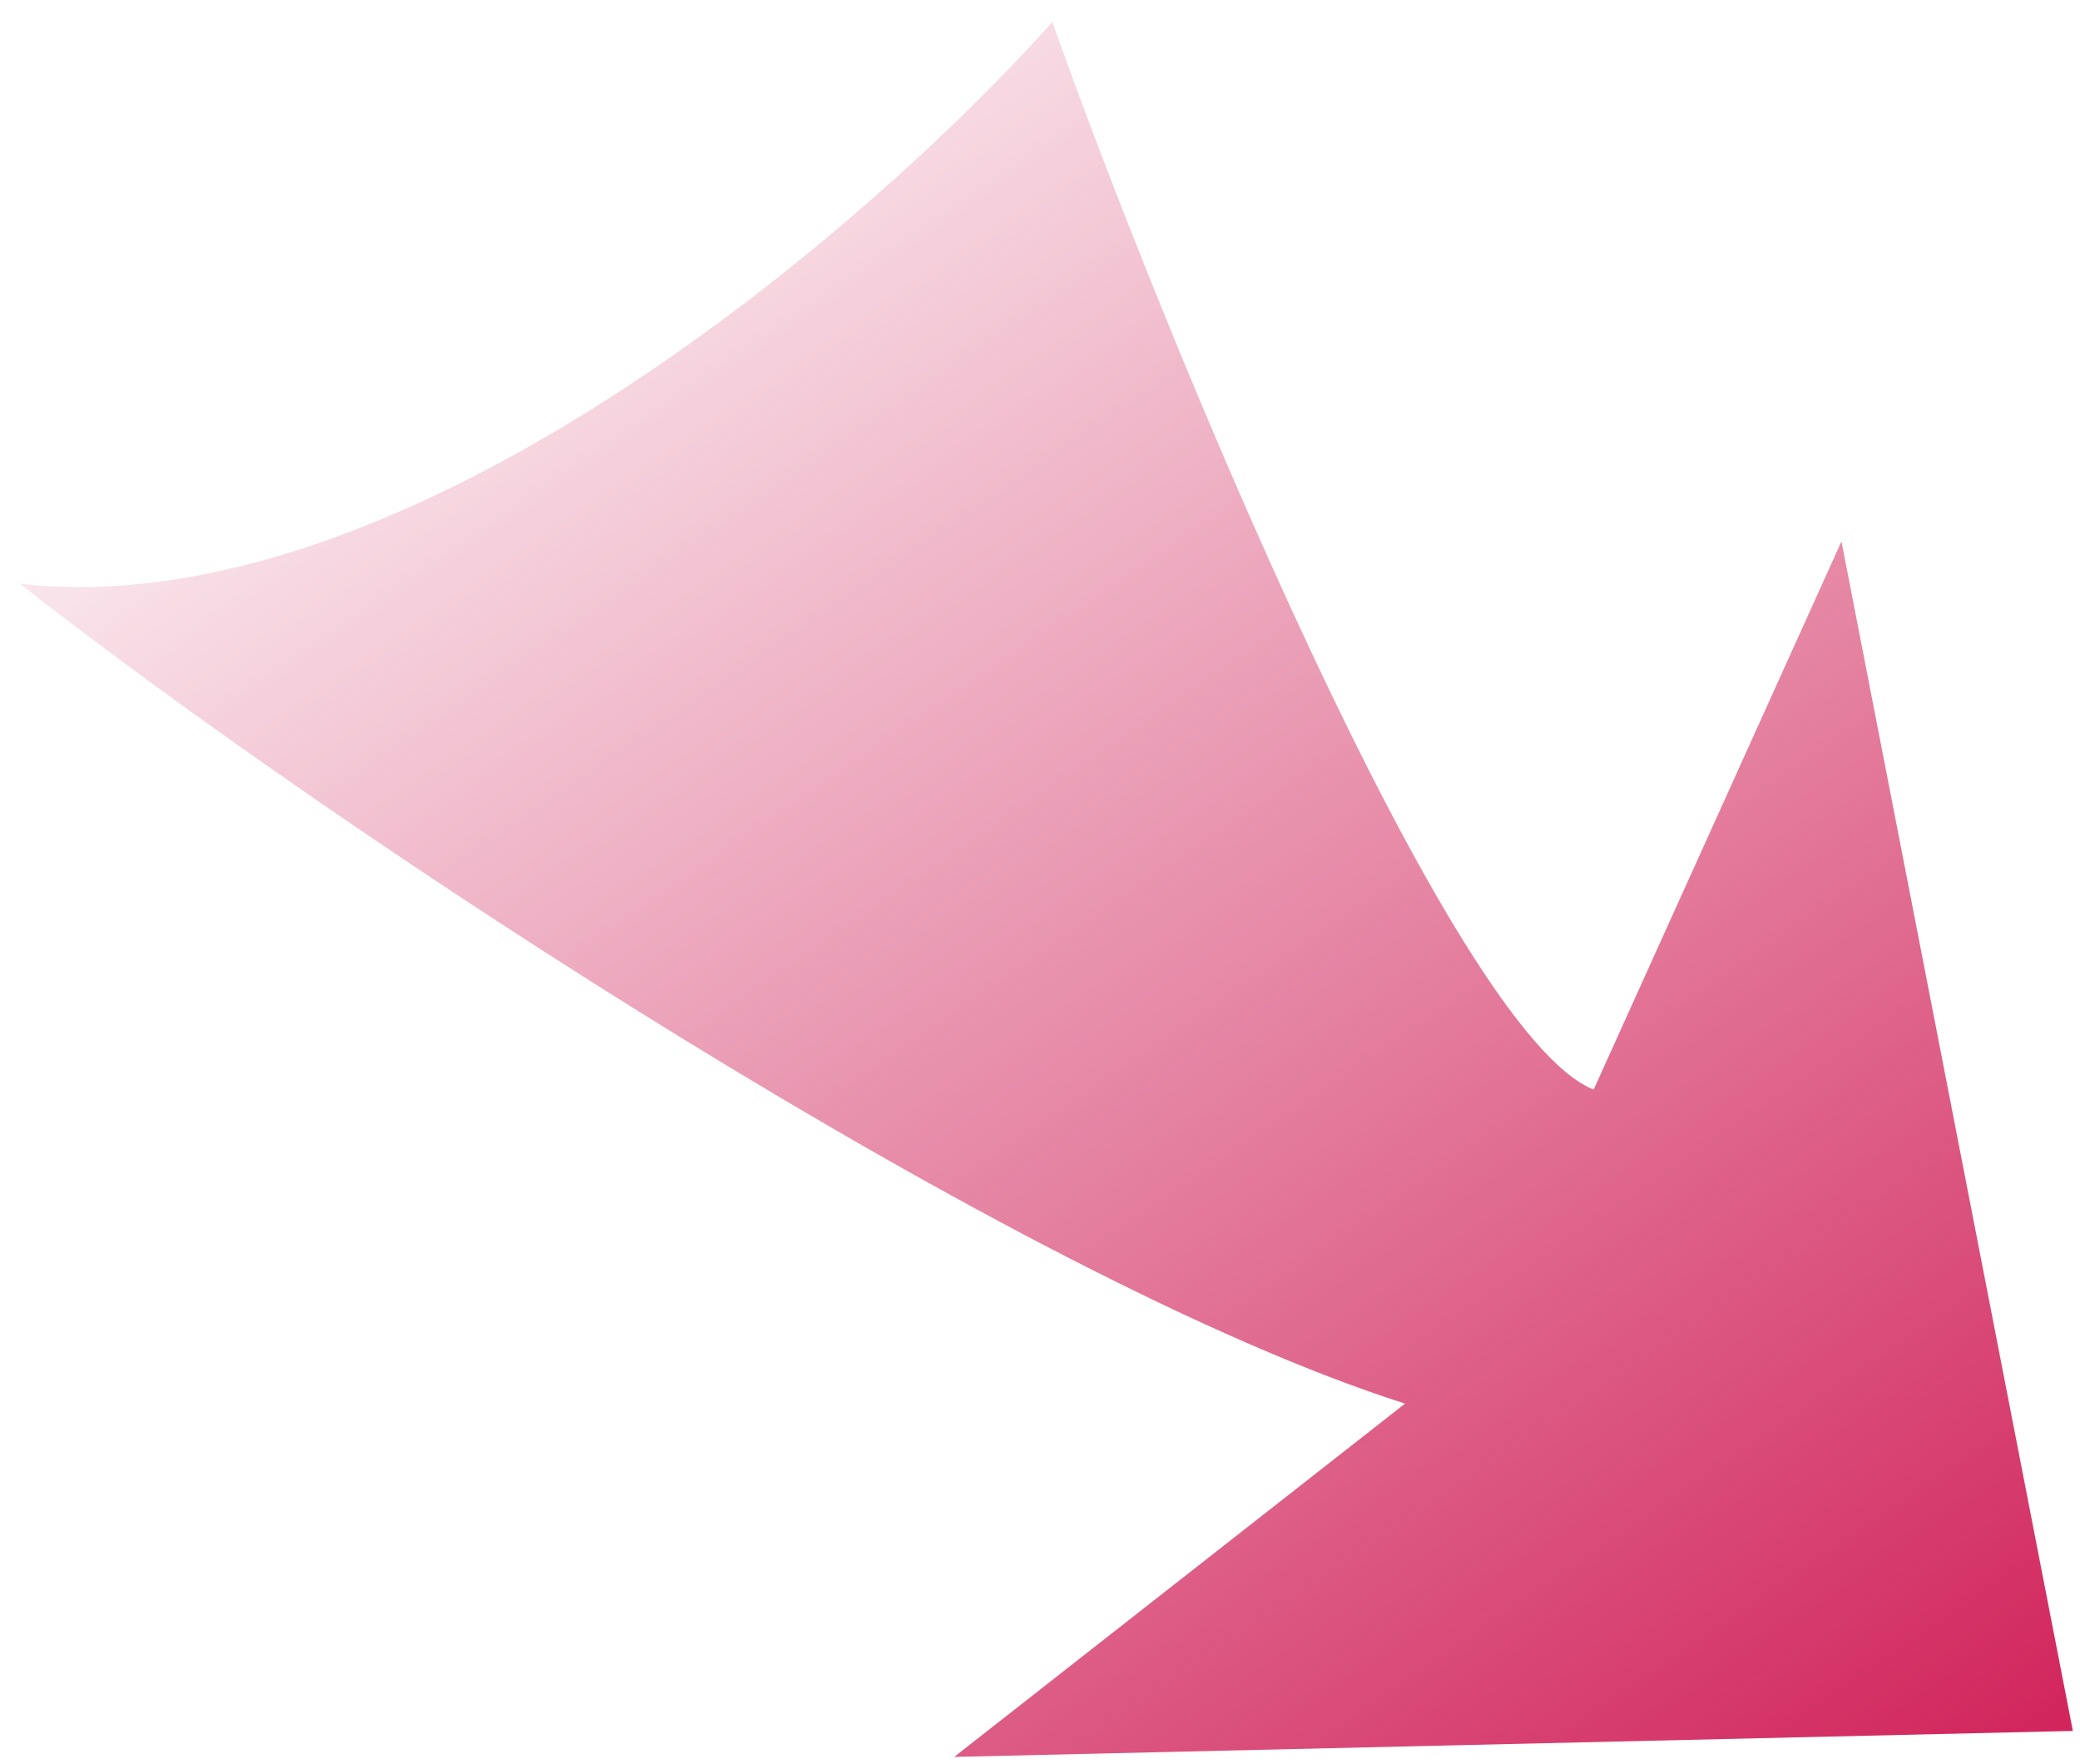
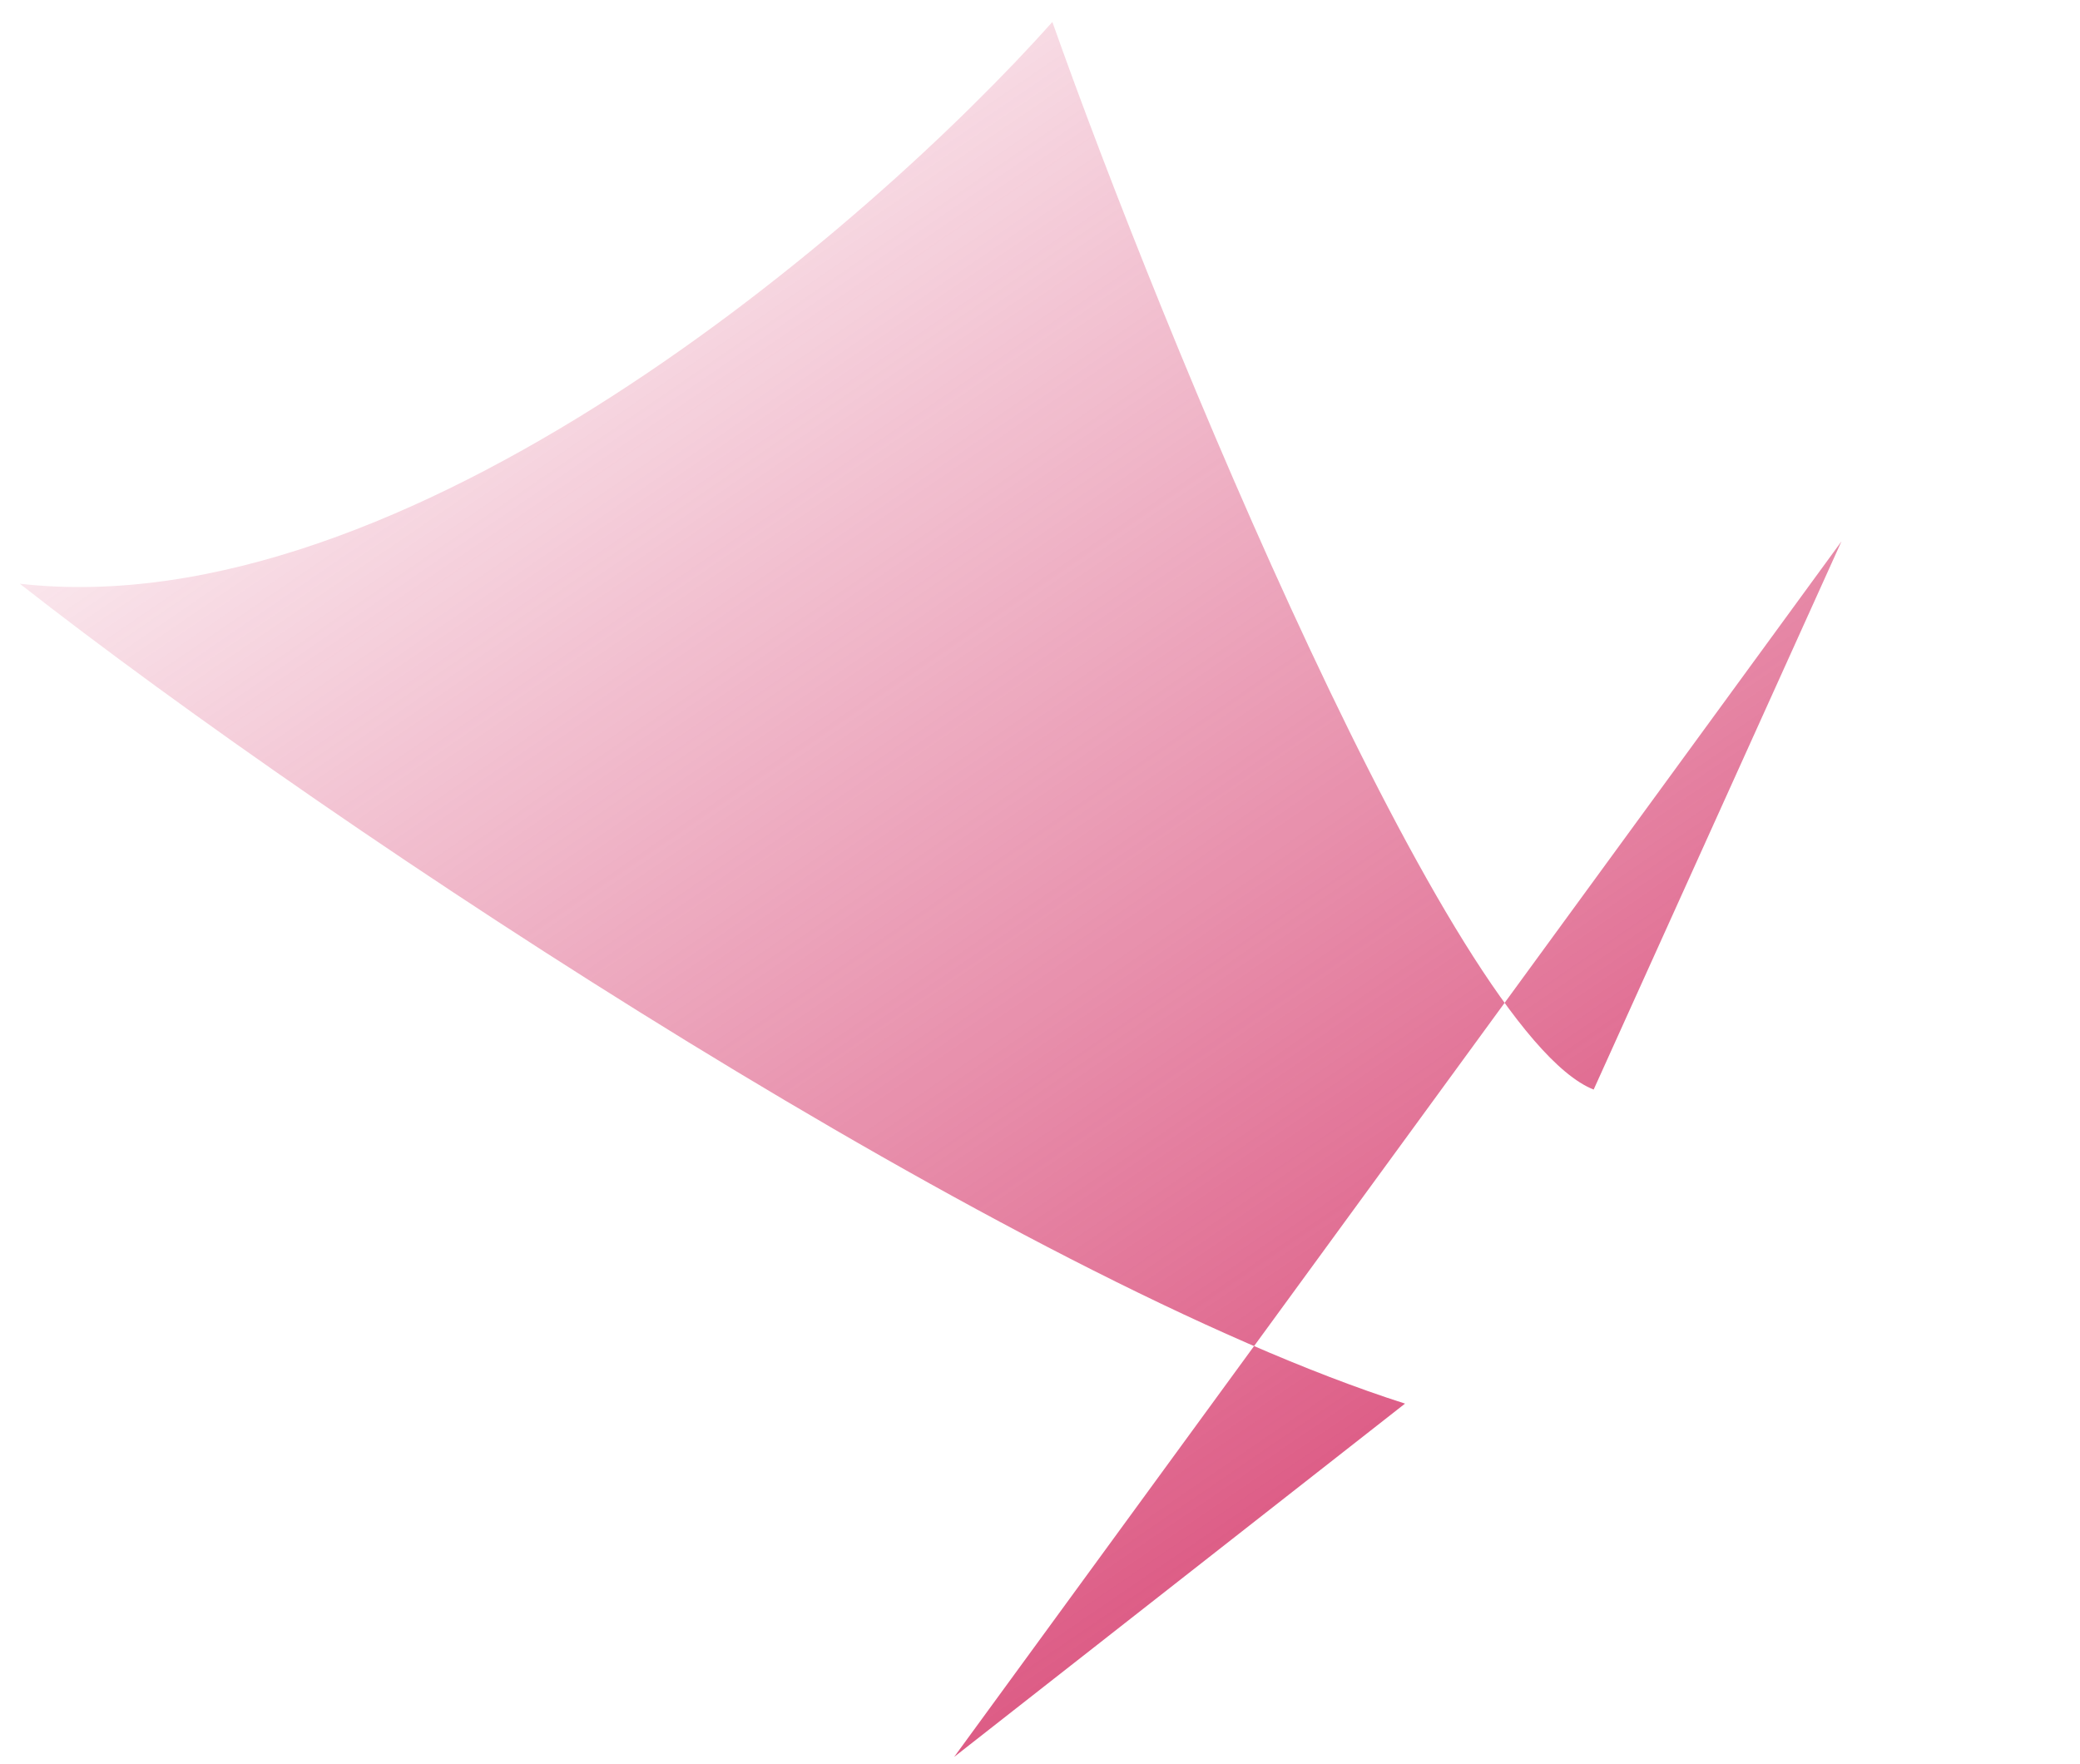
<svg xmlns="http://www.w3.org/2000/svg" width="92" height="78" viewBox="0 0 92 78" fill="none">
-   <path d="M0.877 25.817C17.947 27.748 38.436 10.058 46.547 0.972C51.339 14.531 64.185 45.711 70.489 48.188L81.449 23.944L91.684 76.553L42.203 77.703L62.146 62.077C45.001 56.606 15.13 36.974 0.877 25.817Z" fill="url(#paint0_linear_768_282)" />
+   <path d="M0.877 25.817C17.947 27.748 38.436 10.058 46.547 0.972C51.339 14.531 64.185 45.711 70.489 48.188L81.449 23.944L42.203 77.703L62.146 62.077C45.001 56.606 15.13 36.974 0.877 25.817Z" fill="url(#paint0_linear_768_282)" />
  <defs>
    <linearGradient id="paint0_linear_768_282" x1="88.843" y1="79.065" x2="29.13" y2="-8.287" gradientUnits="userSpaceOnUse">
      <stop stop-color="#D1235B" />
      <stop offset="1" stop-color="#D1235B" stop-opacity="0" />
    </linearGradient>
  </defs>
</svg>